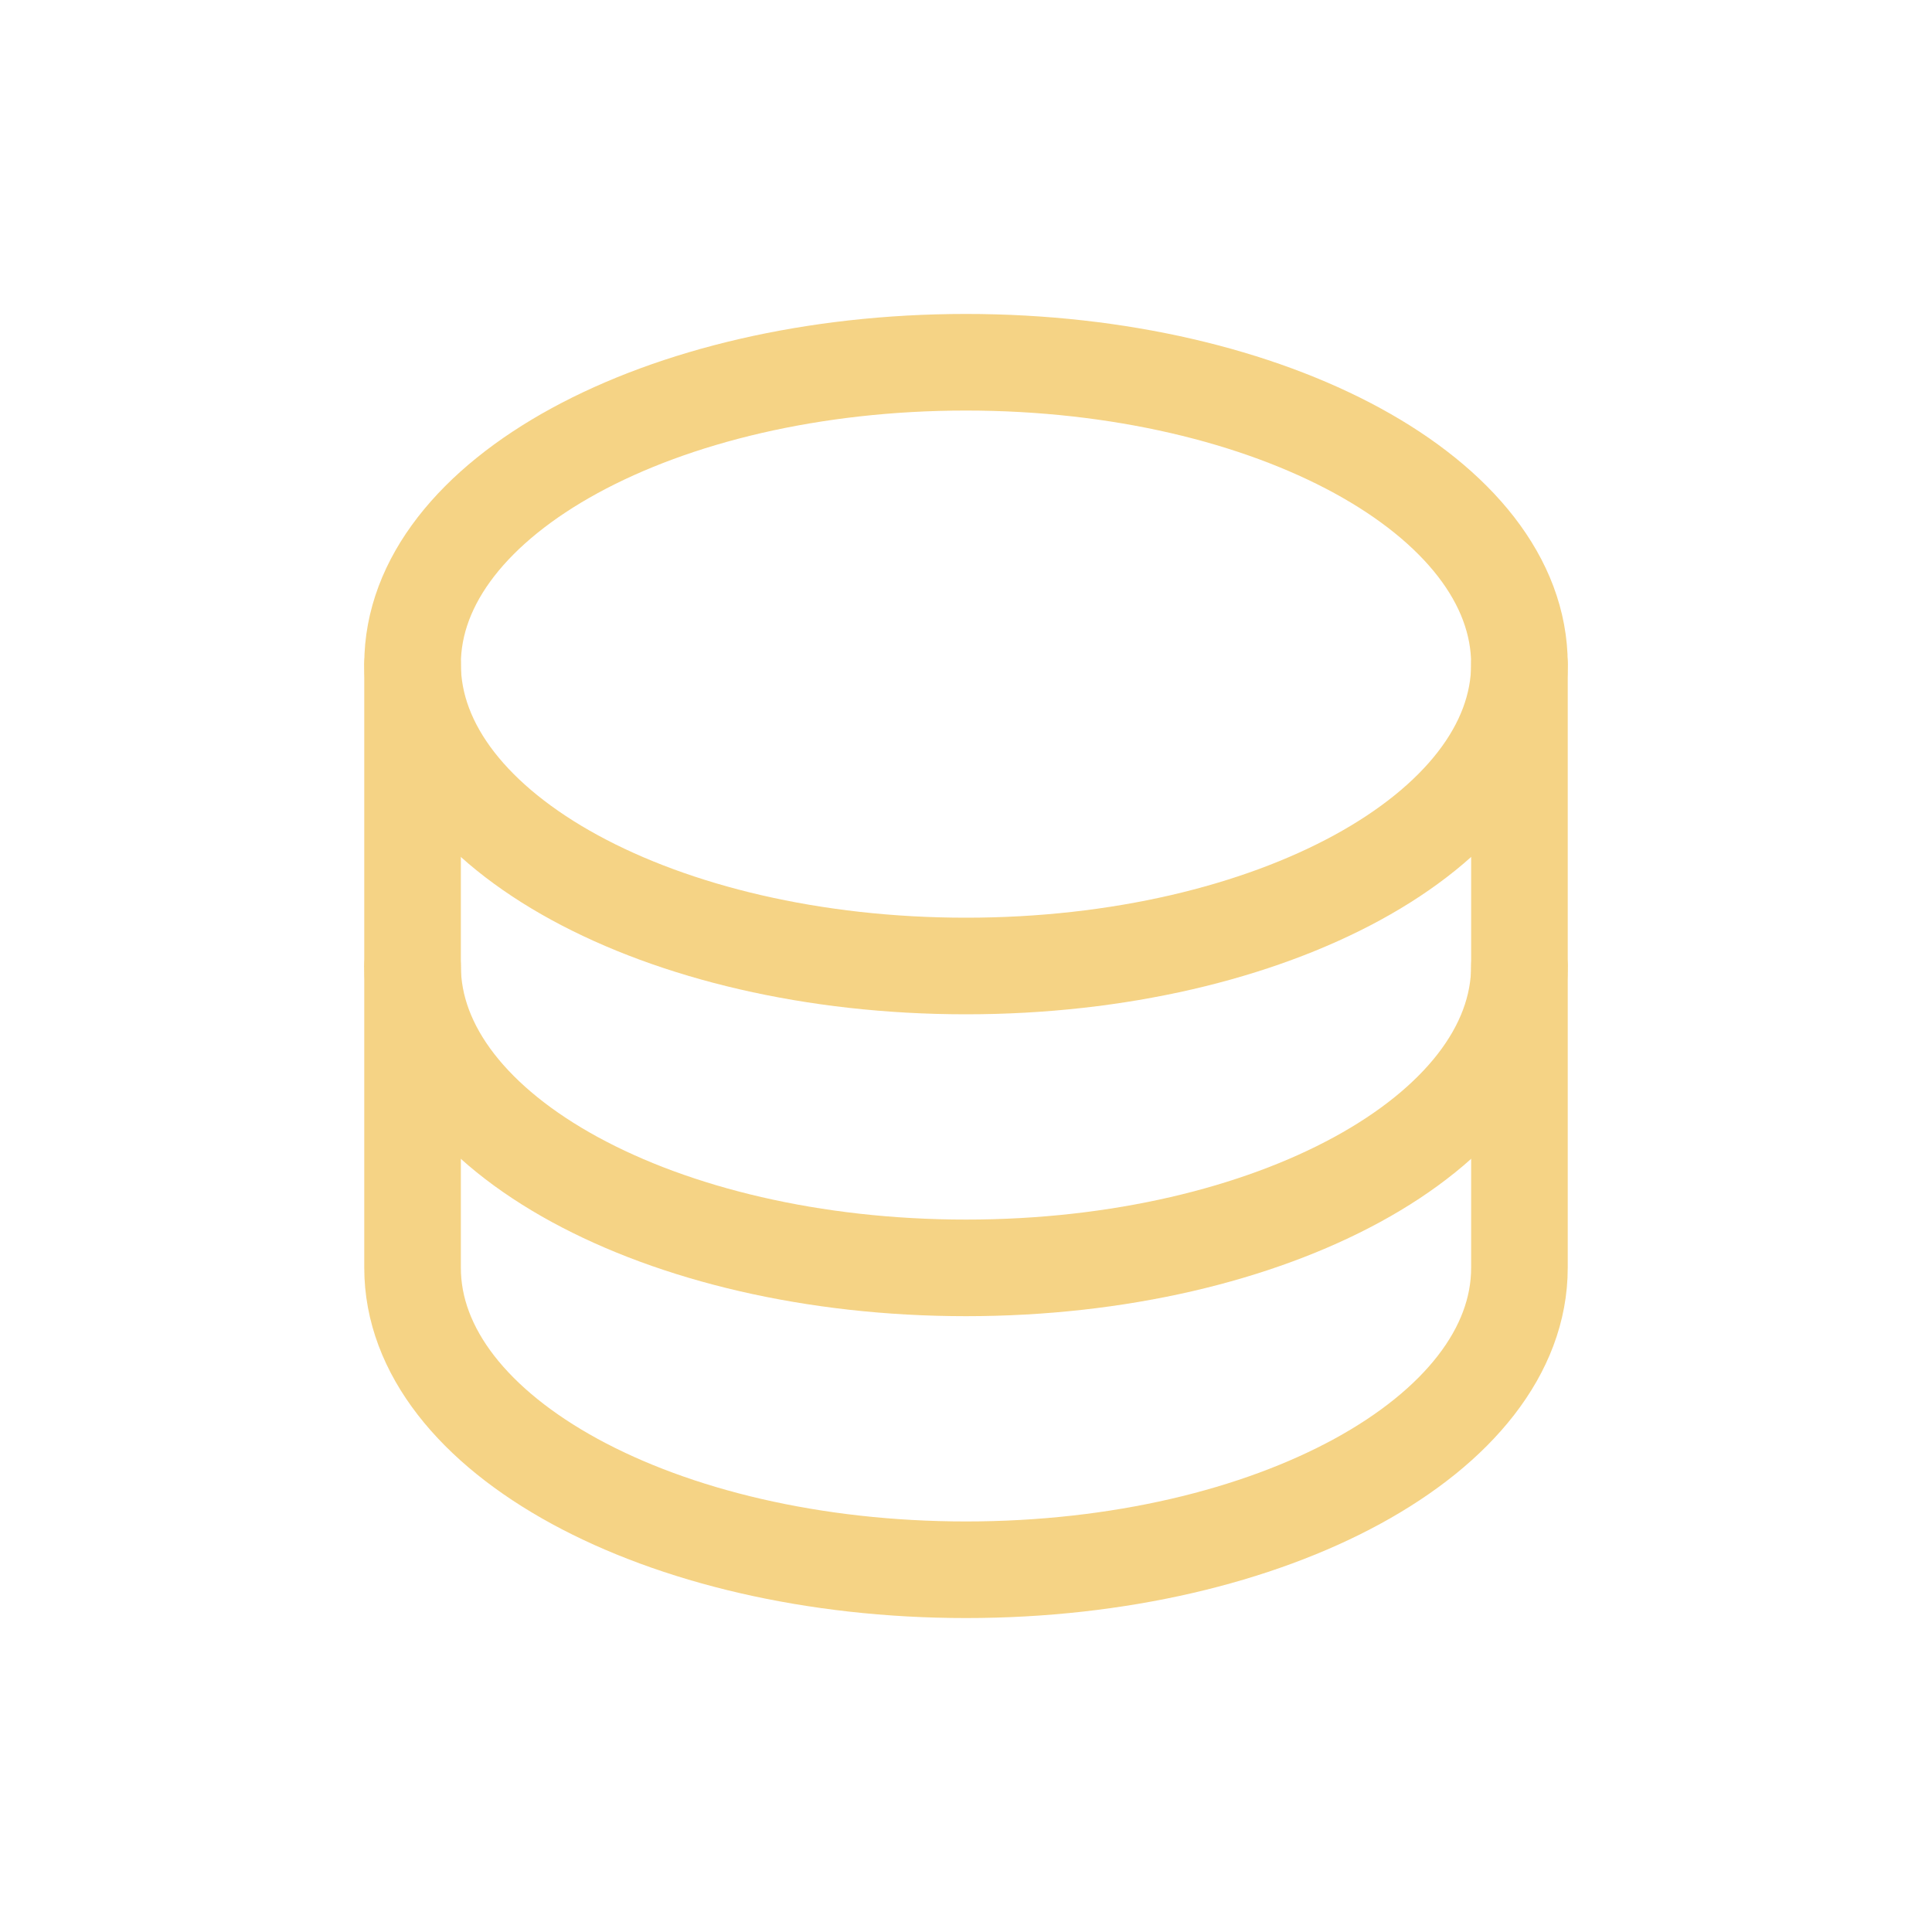
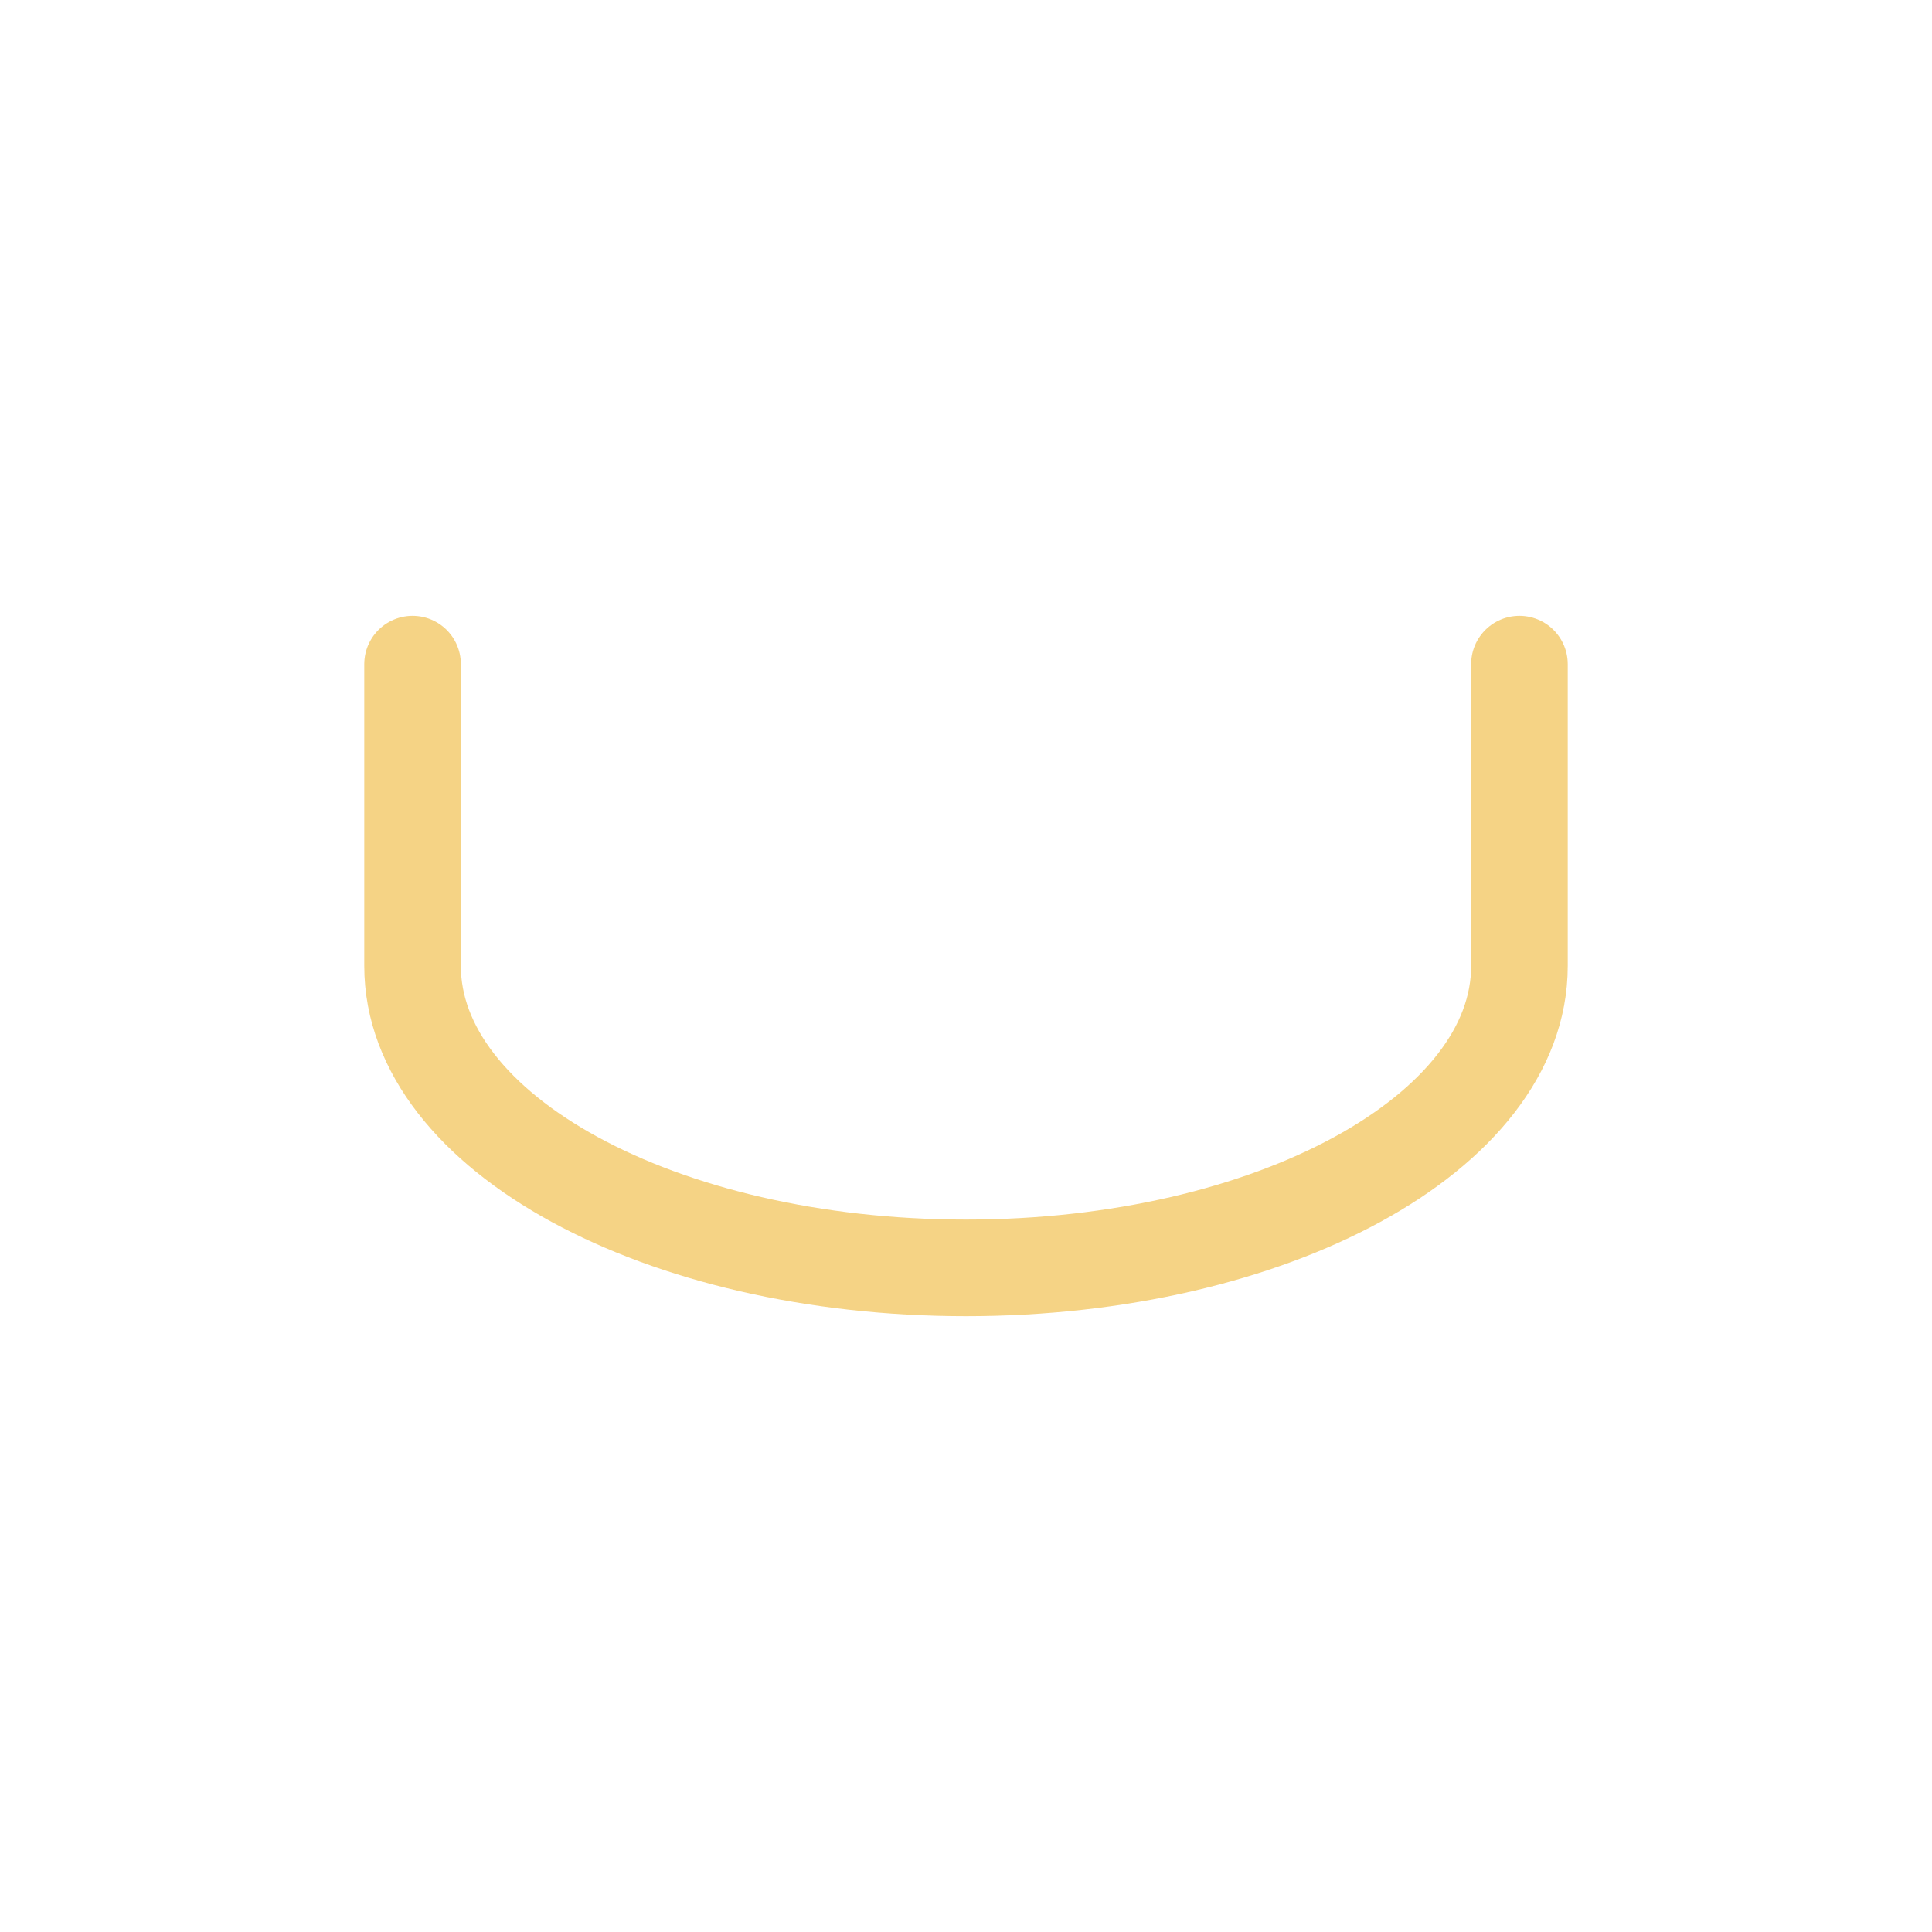
<svg xmlns="http://www.w3.org/2000/svg" width="120" height="120" viewBox="0 0 120 120" fill="none">
  <g opacity="0.65">
-     <path d="M60 60C78.985 60 94.375 51.605 94.375 41.25C94.375 30.895 78.985 22.5 60 22.5C41.015 22.5 25.625 30.895 25.625 41.25C25.625 51.605 41.015 60 60 60Z" stroke="#F0BB44" stroke-width="6" stroke-linecap="round" stroke-linejoin="round" />
    <path d="M25.625 41.25V60C25.625 70.355 41.015 78.75 60 78.75C78.985 78.75 94.375 70.355 94.375 60V41.25" stroke="#F0BB44" stroke-width="6" stroke-linecap="round" stroke-linejoin="round" />
-     <path d="M25.625 60V78.75C25.625 89.105 41.015 97.5 60 97.5C78.985 97.5 94.375 89.105 94.375 78.75V60" stroke="#F0BB44" stroke-width="6" stroke-linecap="round" stroke-linejoin="round" />
  </g>
</svg>